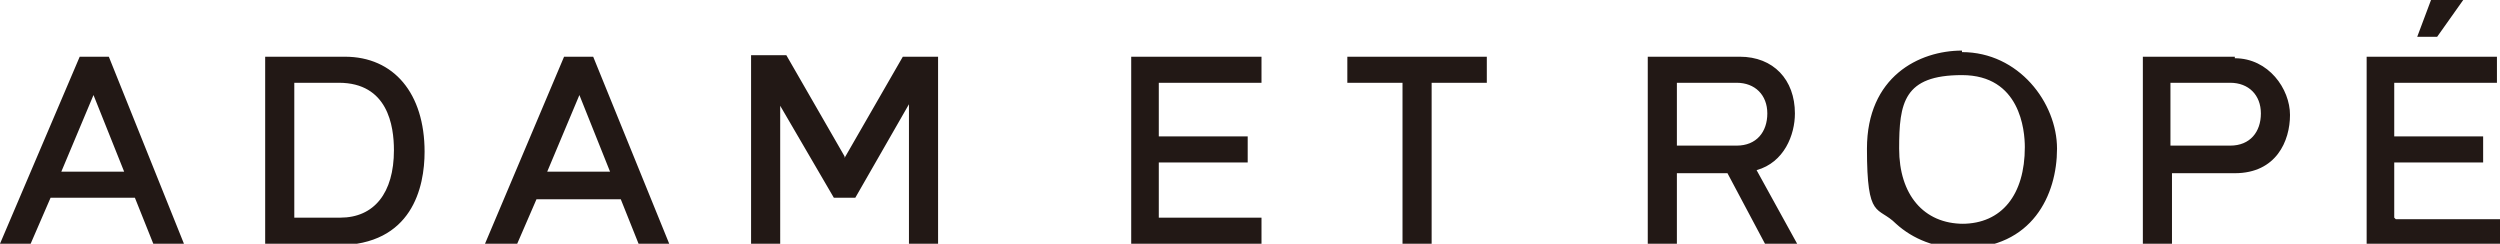
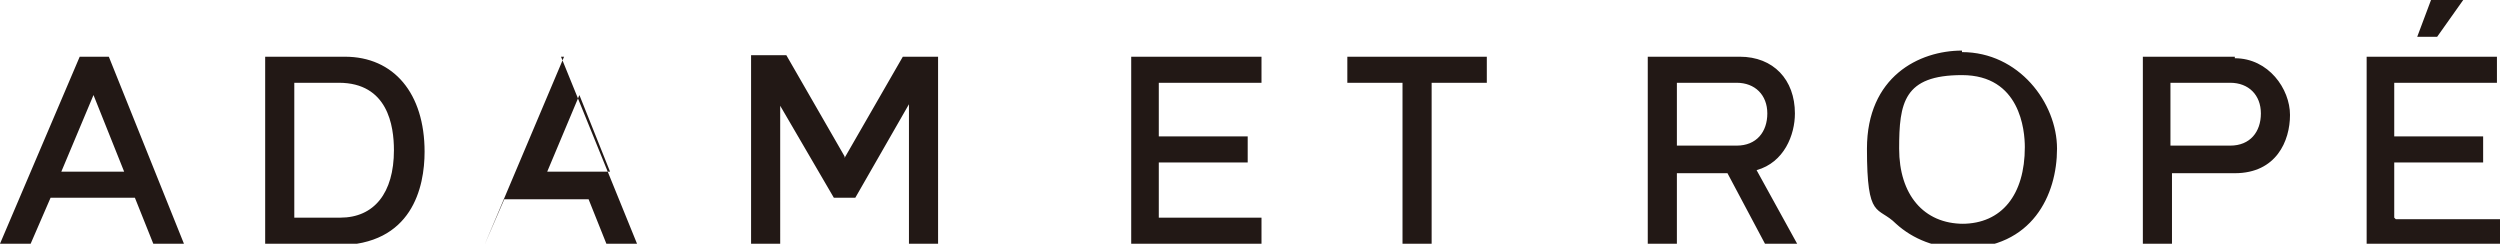
<svg xmlns="http://www.w3.org/2000/svg" version="1.1" viewBox="0 0 163.1 15.9">
  <defs>
    <style>
      .cls-1 {
        fill: #221815;
      }
    </style>
  </defs>
  <g>
    <g id="_レイヤー_2">
      <g id="_レイヤー_1-2">
-         <path class="cls-1" d="M36.8,3.7l-5.2,12.3h2.1l1.3-3h5.5l1.2,3h2l-5-12.3h-1.9ZM35.7,11.2l2.1-5,2,5h-4.1ZM5.2,3.7L0,15.9h2l1.3-3h5.5l1.2,3h2L7.1,3.7h-1.9ZM4,11.2l2.1-5,2,5s-4.1,0-4.1,0ZM160.7,0h-2.1l-.9,2.4h1.3L160.7,0h0ZM22.5,3.7h-5.2v12.3h4.7c4.9,0,5.7-3.8,5.7-6.1,0-3.8-2-6.2-5.2-6.2M22.2,14.2h-3V5.4h2.9c3.2,0,3.6,2.8,3.6,4.4,0,2.8-1.3,4.4-3.5,4.4M73.8,15.9h8.5v-1.7h-6.7v-3.6h5.8v-1.7h-5.8v-3.5h6.7v-1.7h-8.5v12.3h0ZM145.8,3.7h-6v12.3h1.9v-4.7h4.1c2.7,0,3.6-2.1,3.6-3.8s-1.4-3.7-3.6-3.7M145.5,9.5h-3.9v-4.1h3.9c1.2,0,2,.8,2,2s-.7,2.1-2,2.1M128,3.3c-2.8,0-6.2,1.7-6.2,6.4s.7,3.7,1.9,4.9c1.1,1,2.6,1.6,4.3,1.6,4.6,0,6.2-3.5,6.2-6.5s-2.5-6.3-6.2-6.3M128.1,14.6c-2.6,0-4.2-1.9-4.2-4.9s.3-4.8,4.1-4.8,4.1,3.6,4.1,4.7c0,3.1-1.5,5-4.1,5M156.2,14.2v-3.6h5.8v-1.7h-5.8v-3.5h6.7v-1.7h-8.5v12.3h8.8v-1.7h-6.9ZM55.1,10.2l-3.8-6.6h-2.3v12.3h1.9V6.9l3.5,6h1.4l3.5-6.1v9.2h1.9V3.7h-2.3l-3.8,6.6h0ZM117.1,7.4c0-2.2-1.4-3.7-3.6-3.7h-6v12.3h1.9v-4.7h3.3l2.5,4.7h2.1l-2.7-4.9c1.8-.5,2.5-2.3,2.5-3.7M109.4,9.5v-4.1h3.9c1.2,0,2,.8,2,2s-.7,2.1-2,2.1h-3.9ZM87.9,5.4h3.6v10.5h1.9V5.4h3.6v-1.7h-9.1v1.7h0Z" />
+         <path class="cls-1" d="M36.8,3.7l-5.2,12.3l1.3-3h5.5l1.2,3h2l-5-12.3h-1.9ZM35.7,11.2l2.1-5,2,5h-4.1ZM5.2,3.7L0,15.9h2l1.3-3h5.5l1.2,3h2L7.1,3.7h-1.9ZM4,11.2l2.1-5,2,5s-4.1,0-4.1,0ZM160.7,0h-2.1l-.9,2.4h1.3L160.7,0h0ZM22.5,3.7h-5.2v12.3h4.7c4.9,0,5.7-3.8,5.7-6.1,0-3.8-2-6.2-5.2-6.2M22.2,14.2h-3V5.4h2.9c3.2,0,3.6,2.8,3.6,4.4,0,2.8-1.3,4.4-3.5,4.4M73.8,15.9h8.5v-1.7h-6.7v-3.6h5.8v-1.7h-5.8v-3.5h6.7v-1.7h-8.5v12.3h0ZM145.8,3.7h-6v12.3h1.9v-4.7h4.1c2.7,0,3.6-2.1,3.6-3.8s-1.4-3.7-3.6-3.7M145.5,9.5h-3.9v-4.1h3.9c1.2,0,2,.8,2,2s-.7,2.1-2,2.1M128,3.3c-2.8,0-6.2,1.7-6.2,6.4s.7,3.7,1.9,4.9c1.1,1,2.6,1.6,4.3,1.6,4.6,0,6.2-3.5,6.2-6.5s-2.5-6.3-6.2-6.3M128.1,14.6c-2.6,0-4.2-1.9-4.2-4.9s.3-4.8,4.1-4.8,4.1,3.6,4.1,4.7c0,3.1-1.5,5-4.1,5M156.2,14.2v-3.6h5.8v-1.7h-5.8v-3.5h6.7v-1.7h-8.5v12.3h8.8v-1.7h-6.9ZM55.1,10.2l-3.8-6.6h-2.3v12.3h1.9V6.9l3.5,6h1.4l3.5-6.1v9.2h1.9V3.7h-2.3l-3.8,6.6h0ZM117.1,7.4c0-2.2-1.4-3.7-3.6-3.7h-6v12.3h1.9v-4.7h3.3l2.5,4.7h2.1l-2.7-4.9c1.8-.5,2.5-2.3,2.5-3.7M109.4,9.5v-4.1h3.9c1.2,0,2,.8,2,2s-.7,2.1-2,2.1h-3.9ZM87.9,5.4h3.6v10.5h1.9V5.4h3.6v-1.7h-9.1v1.7h0Z" />
      </g>
    </g>
  </g>
</svg>